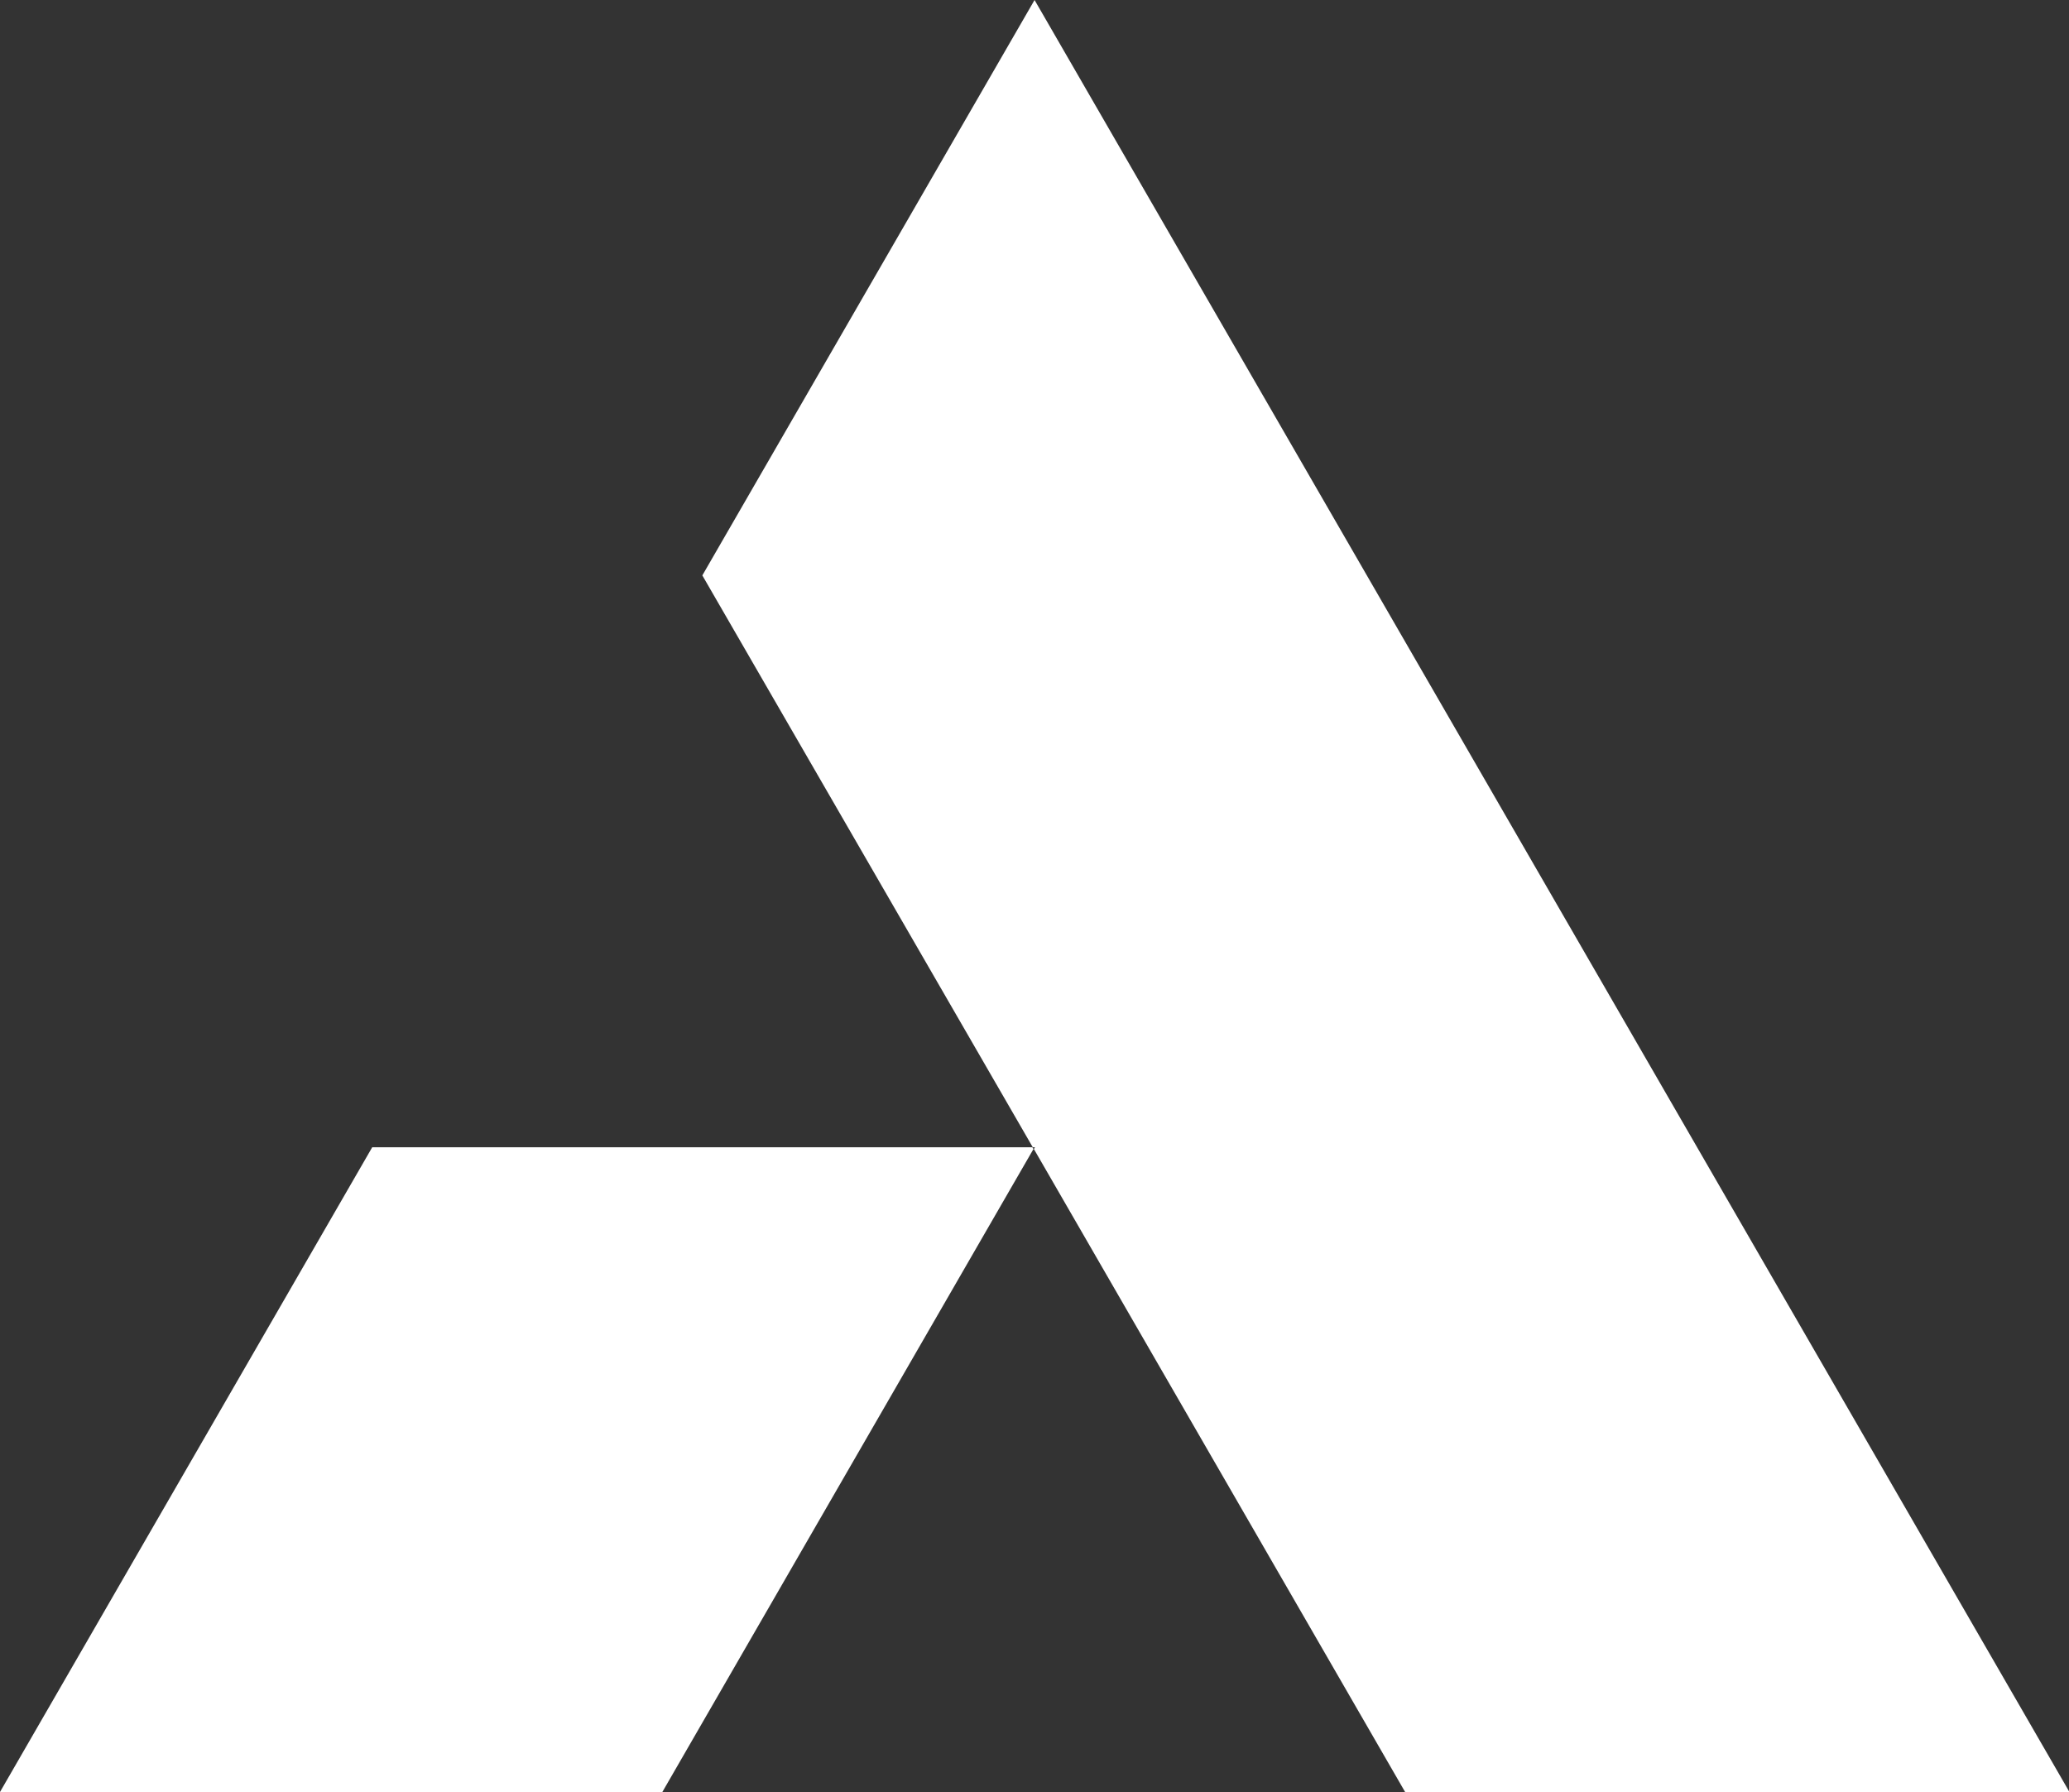
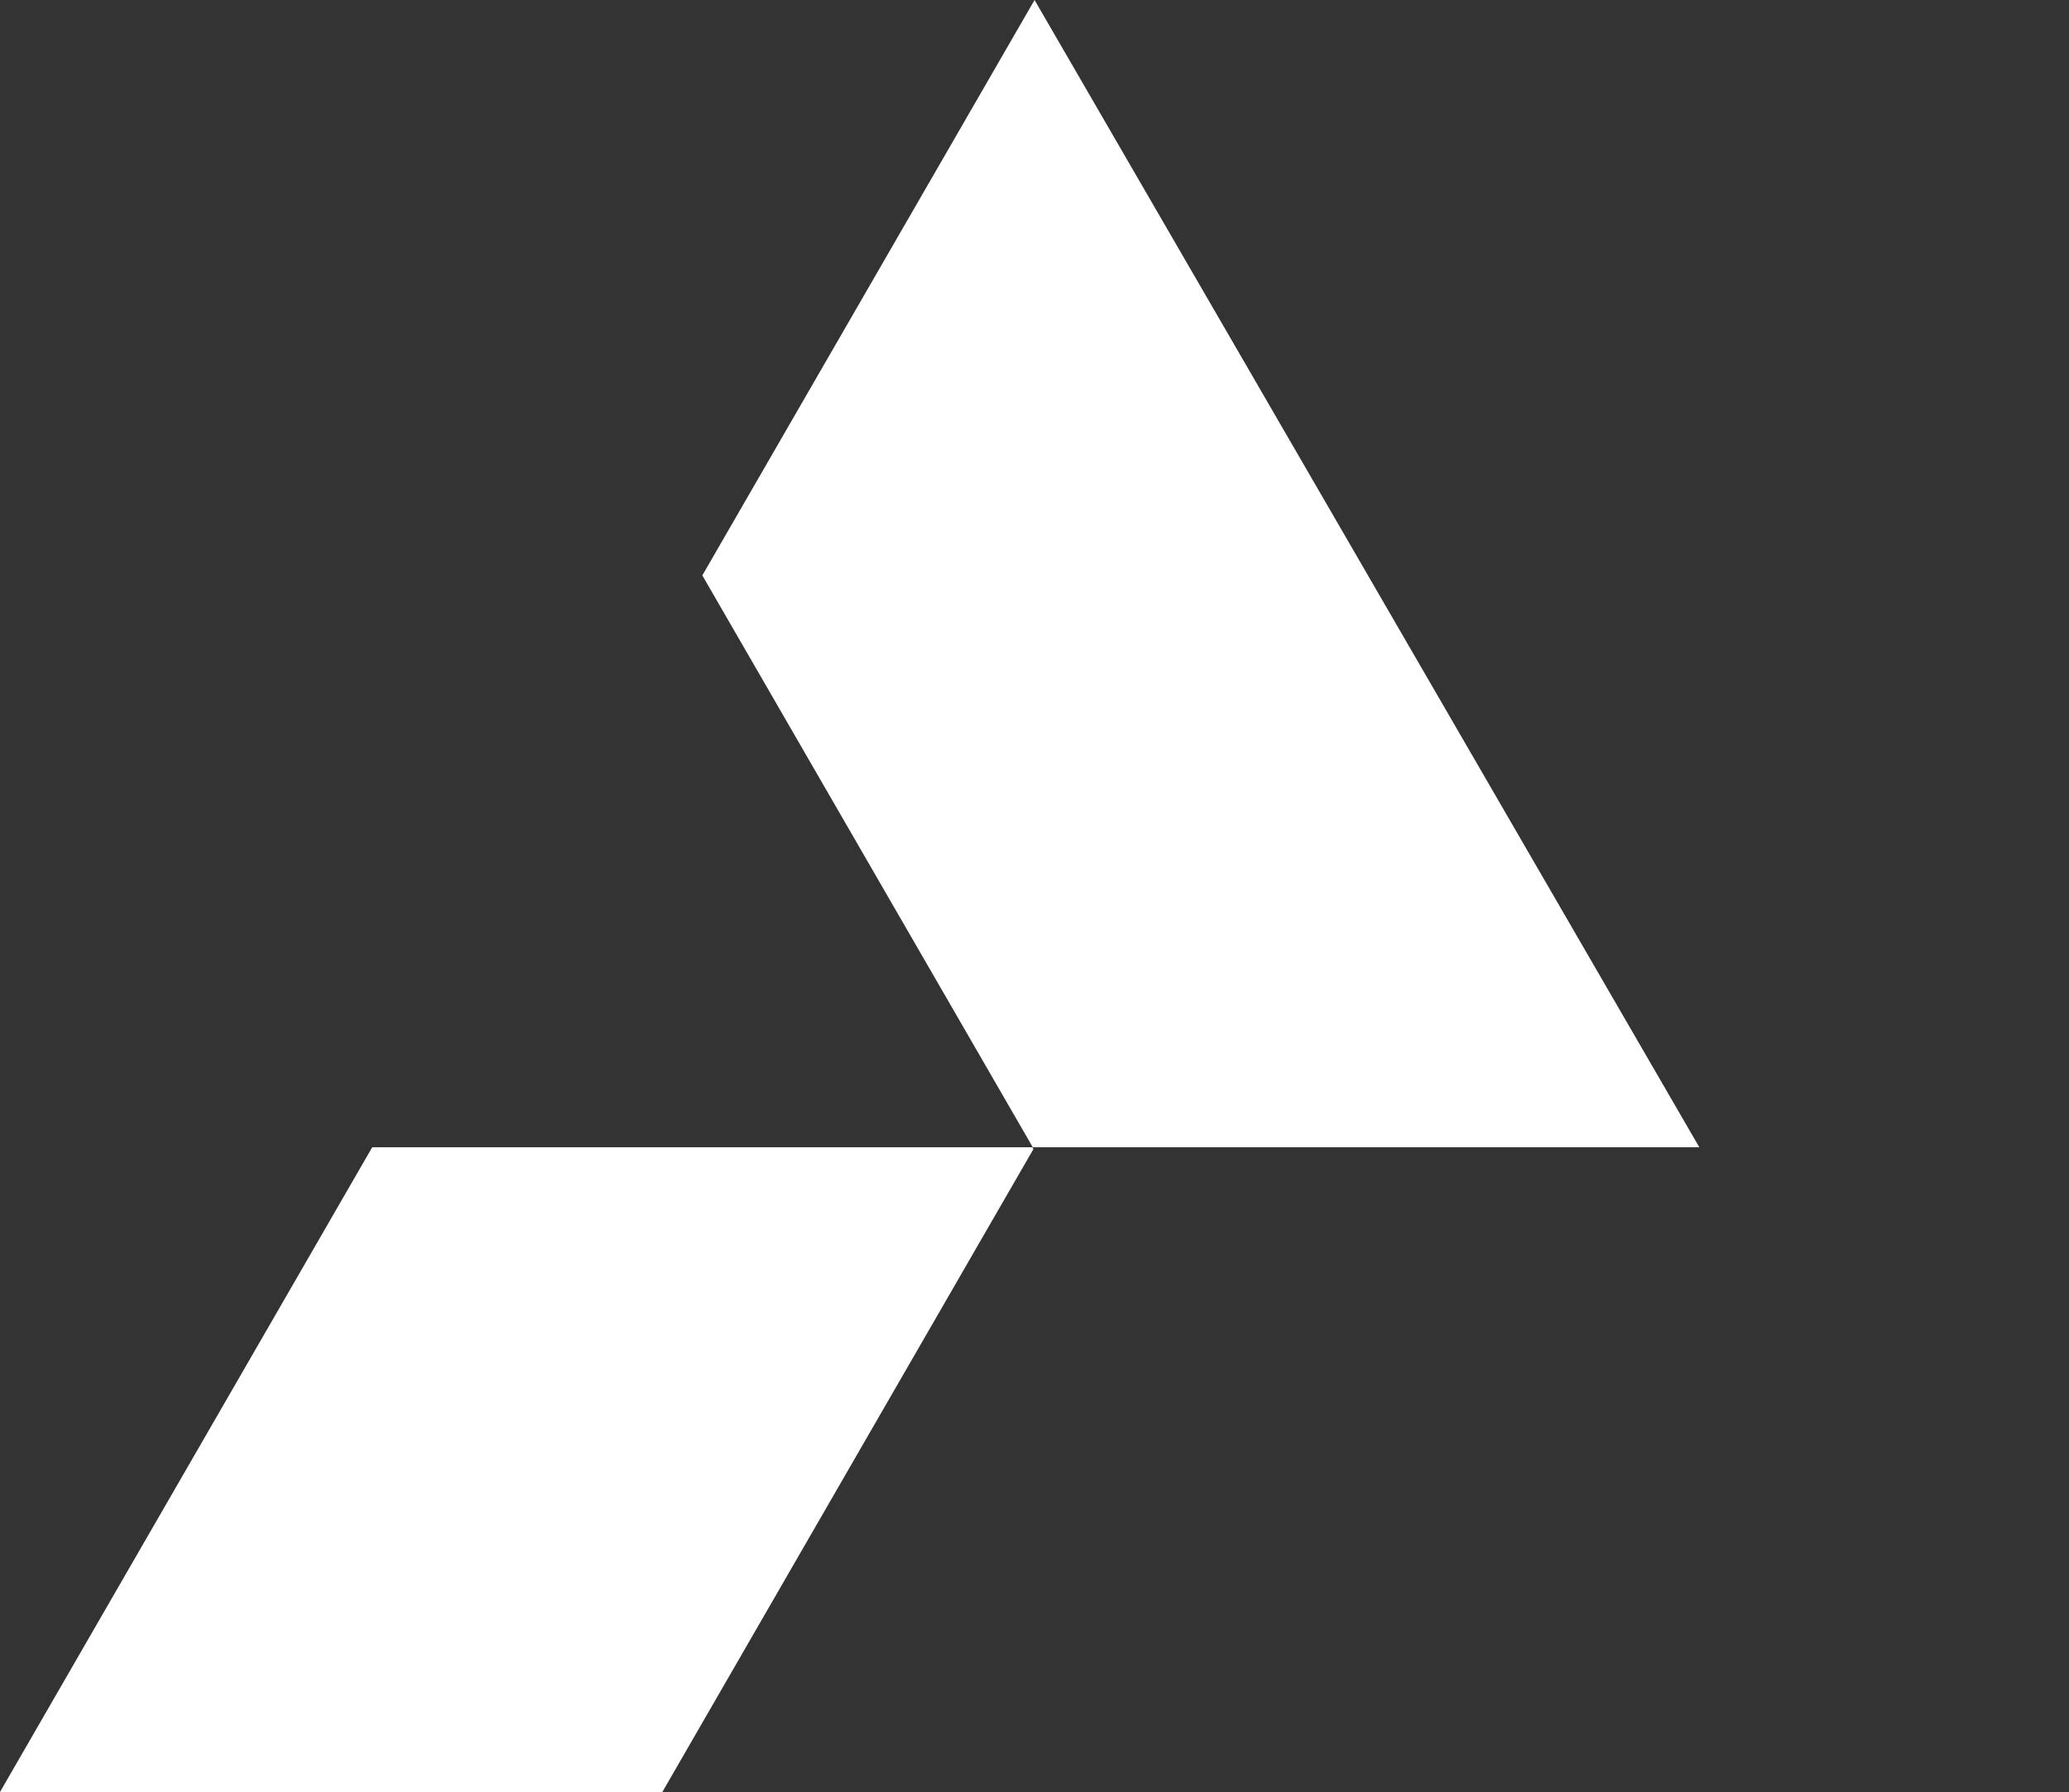
<svg xmlns="http://www.w3.org/2000/svg" fill="#ffffff" height="162.66" viewBox="0 0 187.83 162.66" width="187.83">
  <rect x="0" y="0" width="187.83" height="162.66" fill="#333333" stroke="none" />
  <g data-name="Layer 2">
    <g data-name="Layer 1">
-       <path d="M93.92,0,63.76,52.23l30,51.91h.2l-.1.16,1.82,3.15,31.88,55.21h60.31ZM33.79,104.14,0,162.66H60.13L92,107.45l1.82-3.15-.1-.16Z" />
+       <path d="M93.92,0,63.76,52.23l30,51.91h.2h60.31ZM33.79,104.14,0,162.66H60.13L92,107.45l1.82-3.15-.1-.16Z" />
    </g>
  </g>
</svg>